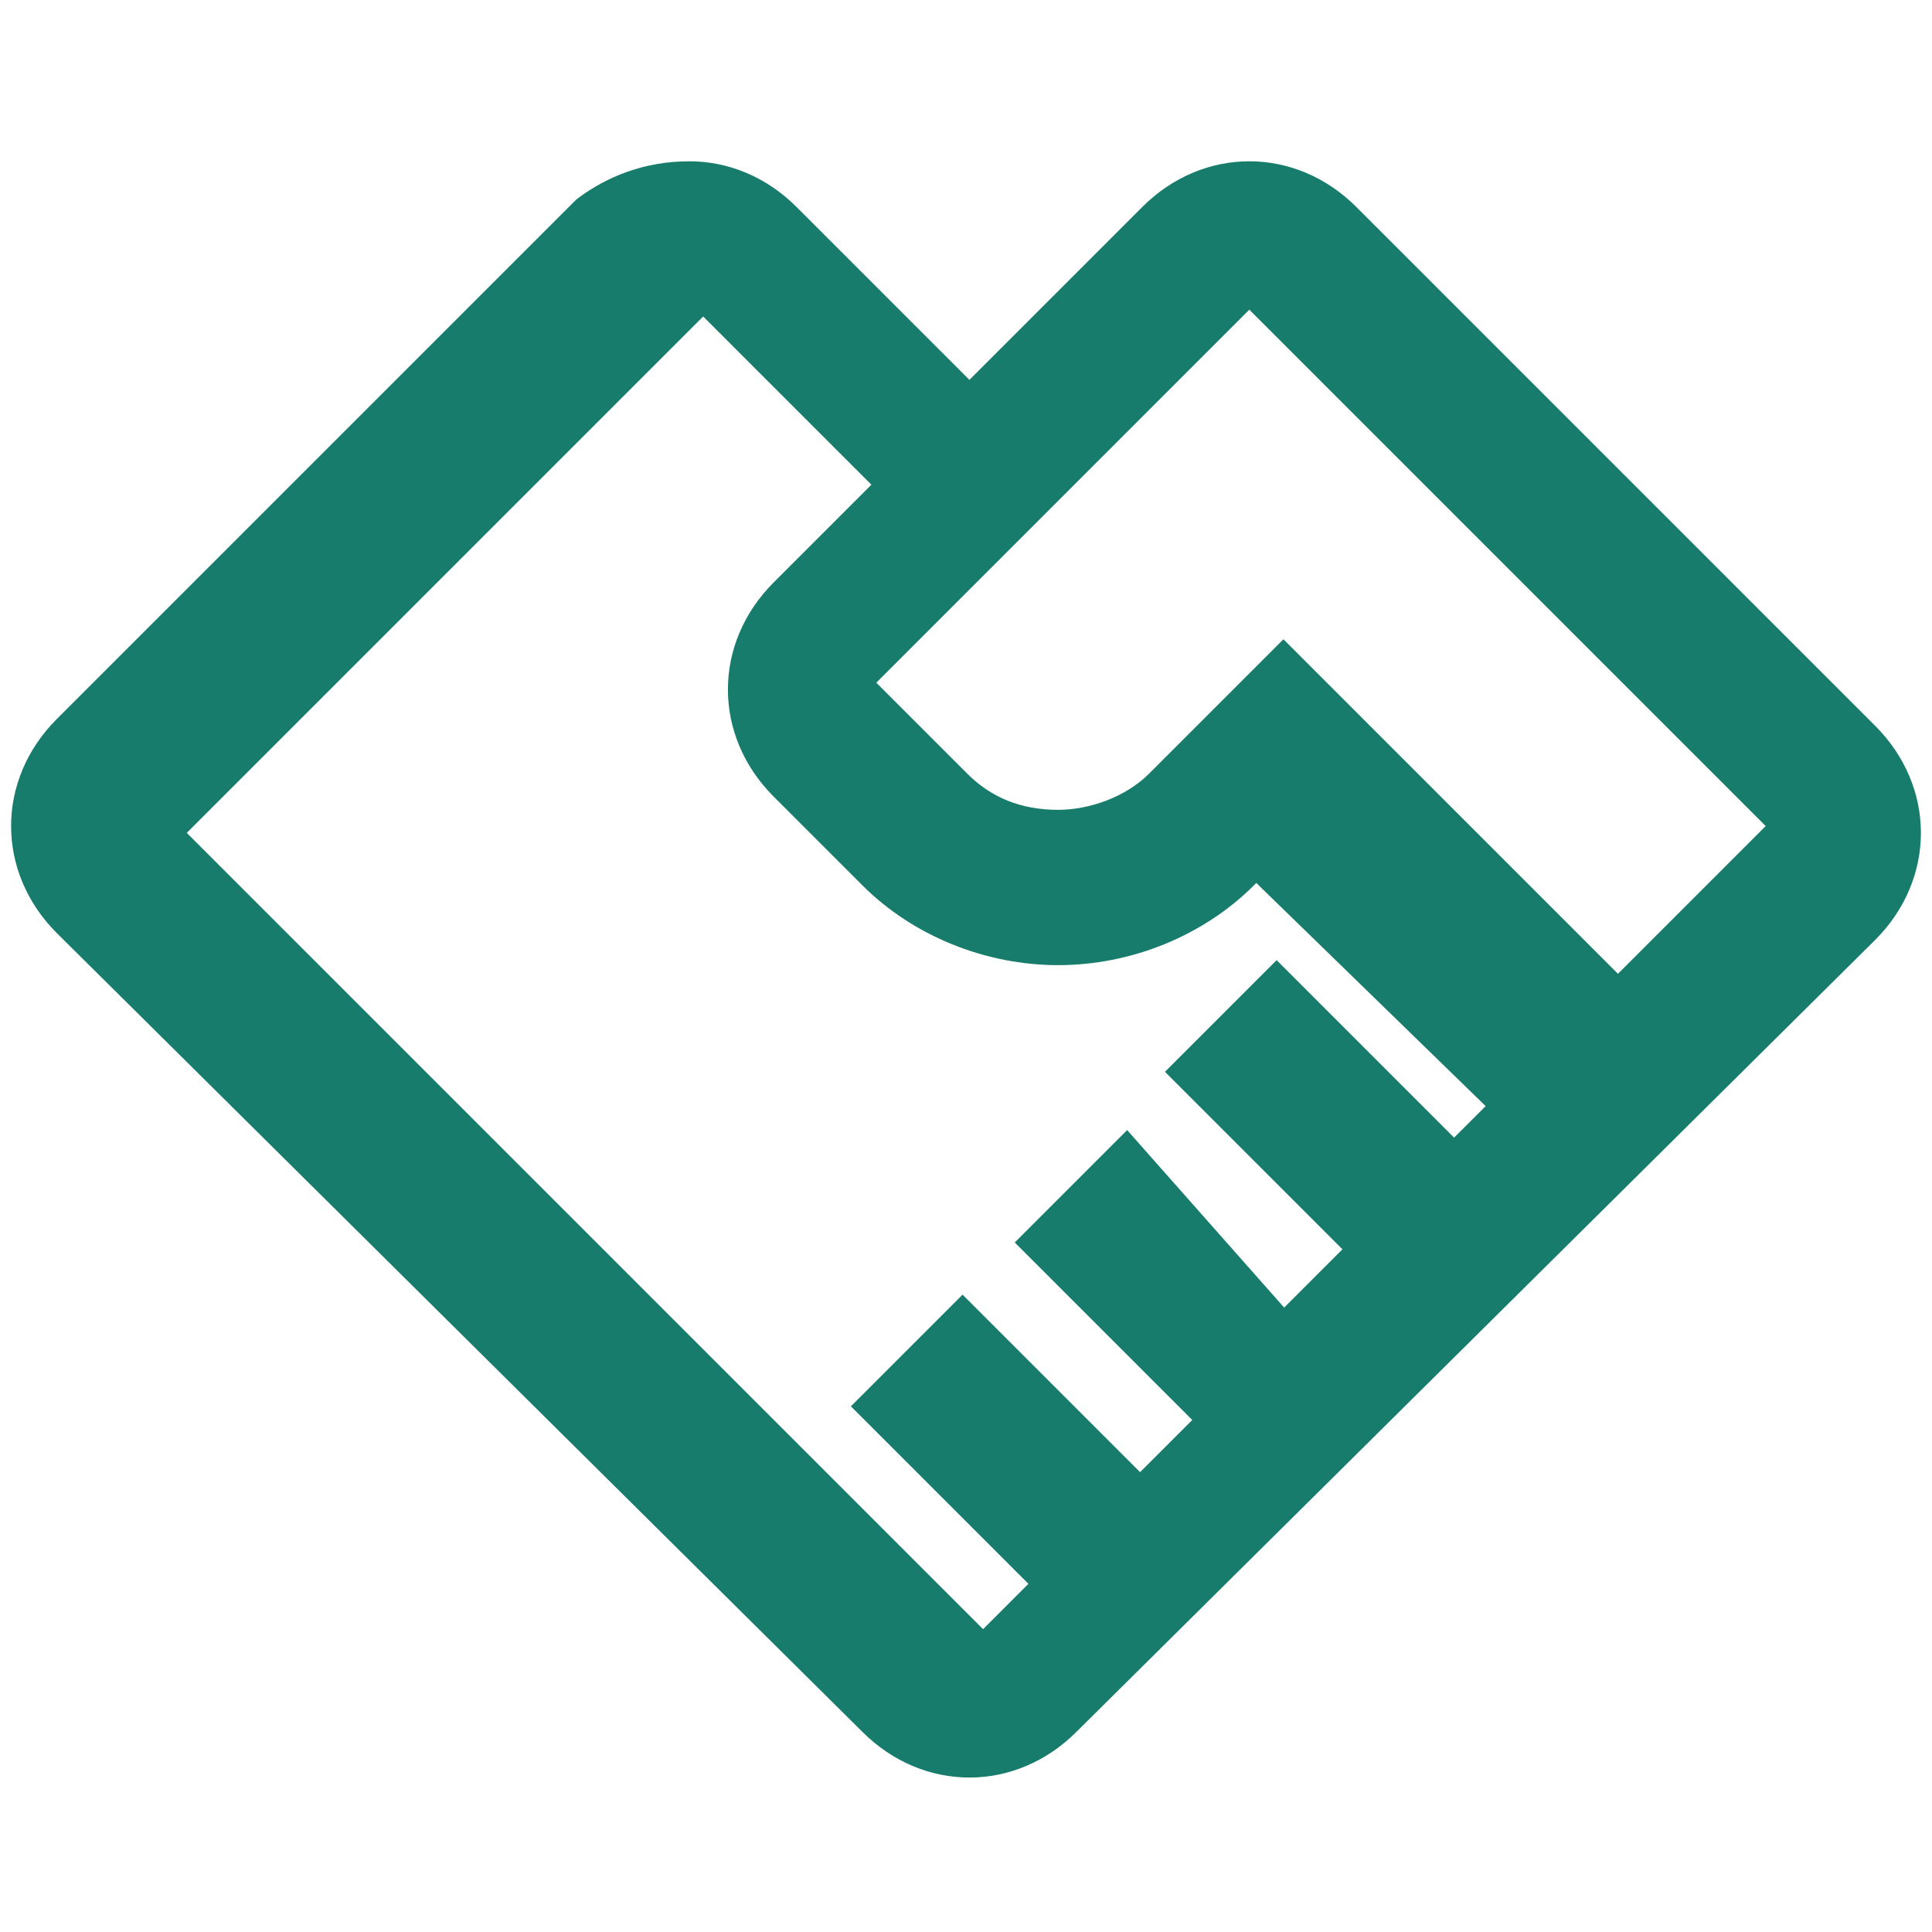
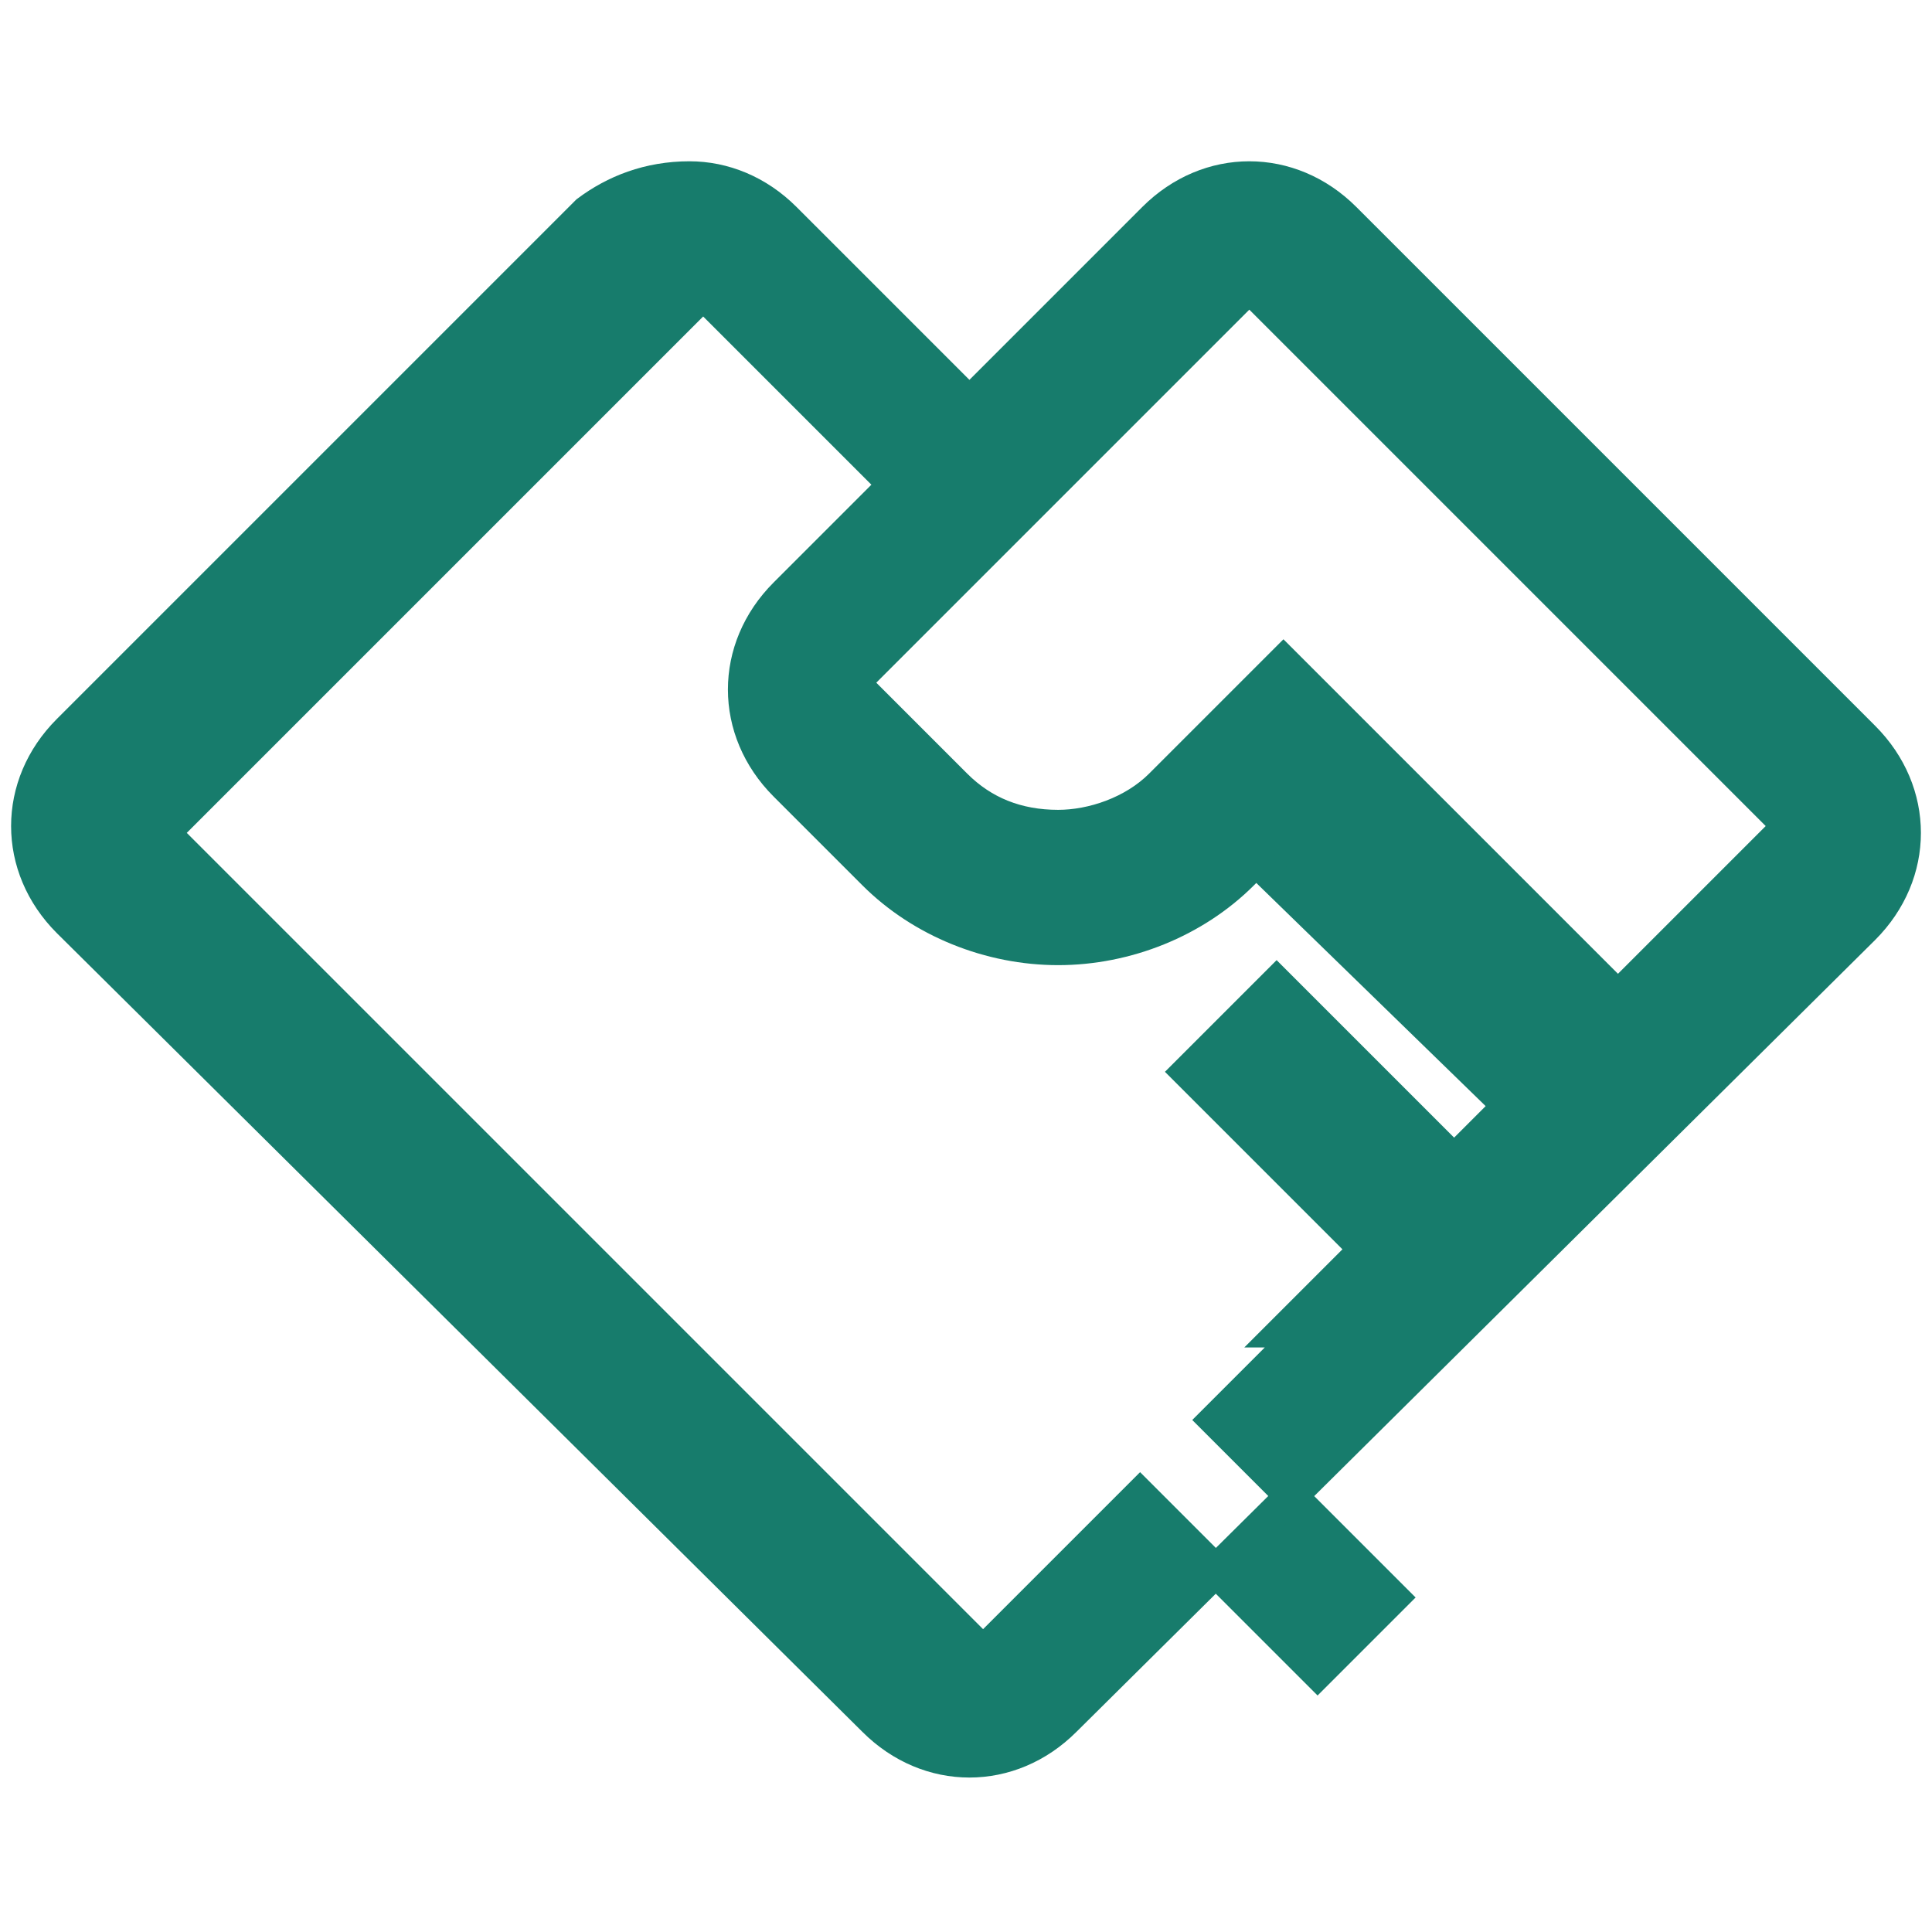
<svg xmlns="http://www.w3.org/2000/svg" id="图层_1" x="0px" y="0px" viewBox="0 0 28.3 28.3" style="enable-background:new 0 0 28.3 28.3;" xml:space="preserve">
  <style type="text/css">	.st0{fill:#177C6C;stroke:#177C6C;stroke-width:0.475;stroke-miterlimit:10;}</style>
-   <path class="st0" d="M15.6,25.2c-0.4,0.4-0.9,0.6-1.4,0.6s-1-0.2-1.4-0.6L1,13.5c-0.4-0.4-0.6-0.9-0.6-1.4c0-0.5,0.2-1,0.6-1.4 l7.6-7.6C9,2.8,9.5,2.6,10.1,2.6c0.5,0,1,0.2,1.4,0.6l2.7,2.7l2.7-2.7c0.8-0.8,2-0.8,2.8,0l7.6,7.6c0.4,0.4,0.6,0.9,0.6,1.4 c0,0.5-0.2,1-0.6,1.4L15.6,25.2z M18.8,19.5l1.2-1.2l-2.6-2.6l1.3-1.3l2.6,2.6l0.8-0.8l-3.7-3.6l-0.2,0.2c-0.7,0.7-1.7,1.1-2.7,1.1 c-1,0-2-0.4-2.7-1.1l-1.3-1.3c-0.4-0.4-0.6-0.9-0.6-1.4c0-0.5,0.2-1,0.6-1.4l1.6-1.6l-2.8-2.8l-7.9,7.9l12,12l1-1l-2.6-2.6l1.3-1.3 l2.6,2.6l1.1-1.1l-2.6-2.6l1.3-1.3L18.8,19.5L18.8,19.5L18.8,19.5z M26.2,12.1l-7.9-7.9l-5.8,5.8l1.5,1.5c0.4,0.4,0.9,0.6,1.5,0.6 c0.5,0,1.1-0.2,1.5-0.6l0.1-0.1l1.5-1.5l0.2-0.2l4.9,4.9L26.2,12.1L26.2,12.1L26.2,12.1z M26.2,12.1" />
+   <path class="st0" d="M15.6,25.2c-0.4,0.4-0.9,0.6-1.4,0.6s-1-0.2-1.4-0.6L1,13.5c-0.4-0.4-0.6-0.9-0.6-1.4c0-0.5,0.2-1,0.6-1.4 l7.6-7.6C9,2.8,9.5,2.6,10.1,2.6c0.5,0,1,0.2,1.4,0.6l2.7,2.7l2.7-2.7c0.8-0.8,2-0.8,2.8,0l7.6,7.6c0.4,0.4,0.6,0.9,0.6,1.4 c0,0.5-0.2,1-0.6,1.4L15.6,25.2z M18.8,19.5l1.2-1.2l-2.6-2.6l1.3-1.3l2.6,2.6l0.8-0.8l-3.7-3.6l-0.2,0.2c-0.7,0.7-1.7,1.1-2.7,1.1 c-1,0-2-0.4-2.7-1.1l-1.3-1.3c-0.4-0.4-0.6-0.9-0.6-1.4c0-0.5,0.2-1,0.6-1.4l1.6-1.6l-2.8-2.8l-7.9,7.9l12,12l1-1l1.3-1.3 l2.6,2.6l1.1-1.1l-2.6-2.6l1.3-1.3L18.8,19.5L18.8,19.5L18.8,19.5z M26.2,12.1l-7.9-7.9l-5.8,5.8l1.5,1.5c0.4,0.4,0.9,0.6,1.5,0.6 c0.5,0,1.1-0.2,1.5-0.6l0.1-0.1l1.5-1.5l0.2-0.2l4.9,4.9L26.2,12.1L26.2,12.1L26.2,12.1z M26.2,12.1" />
</svg>